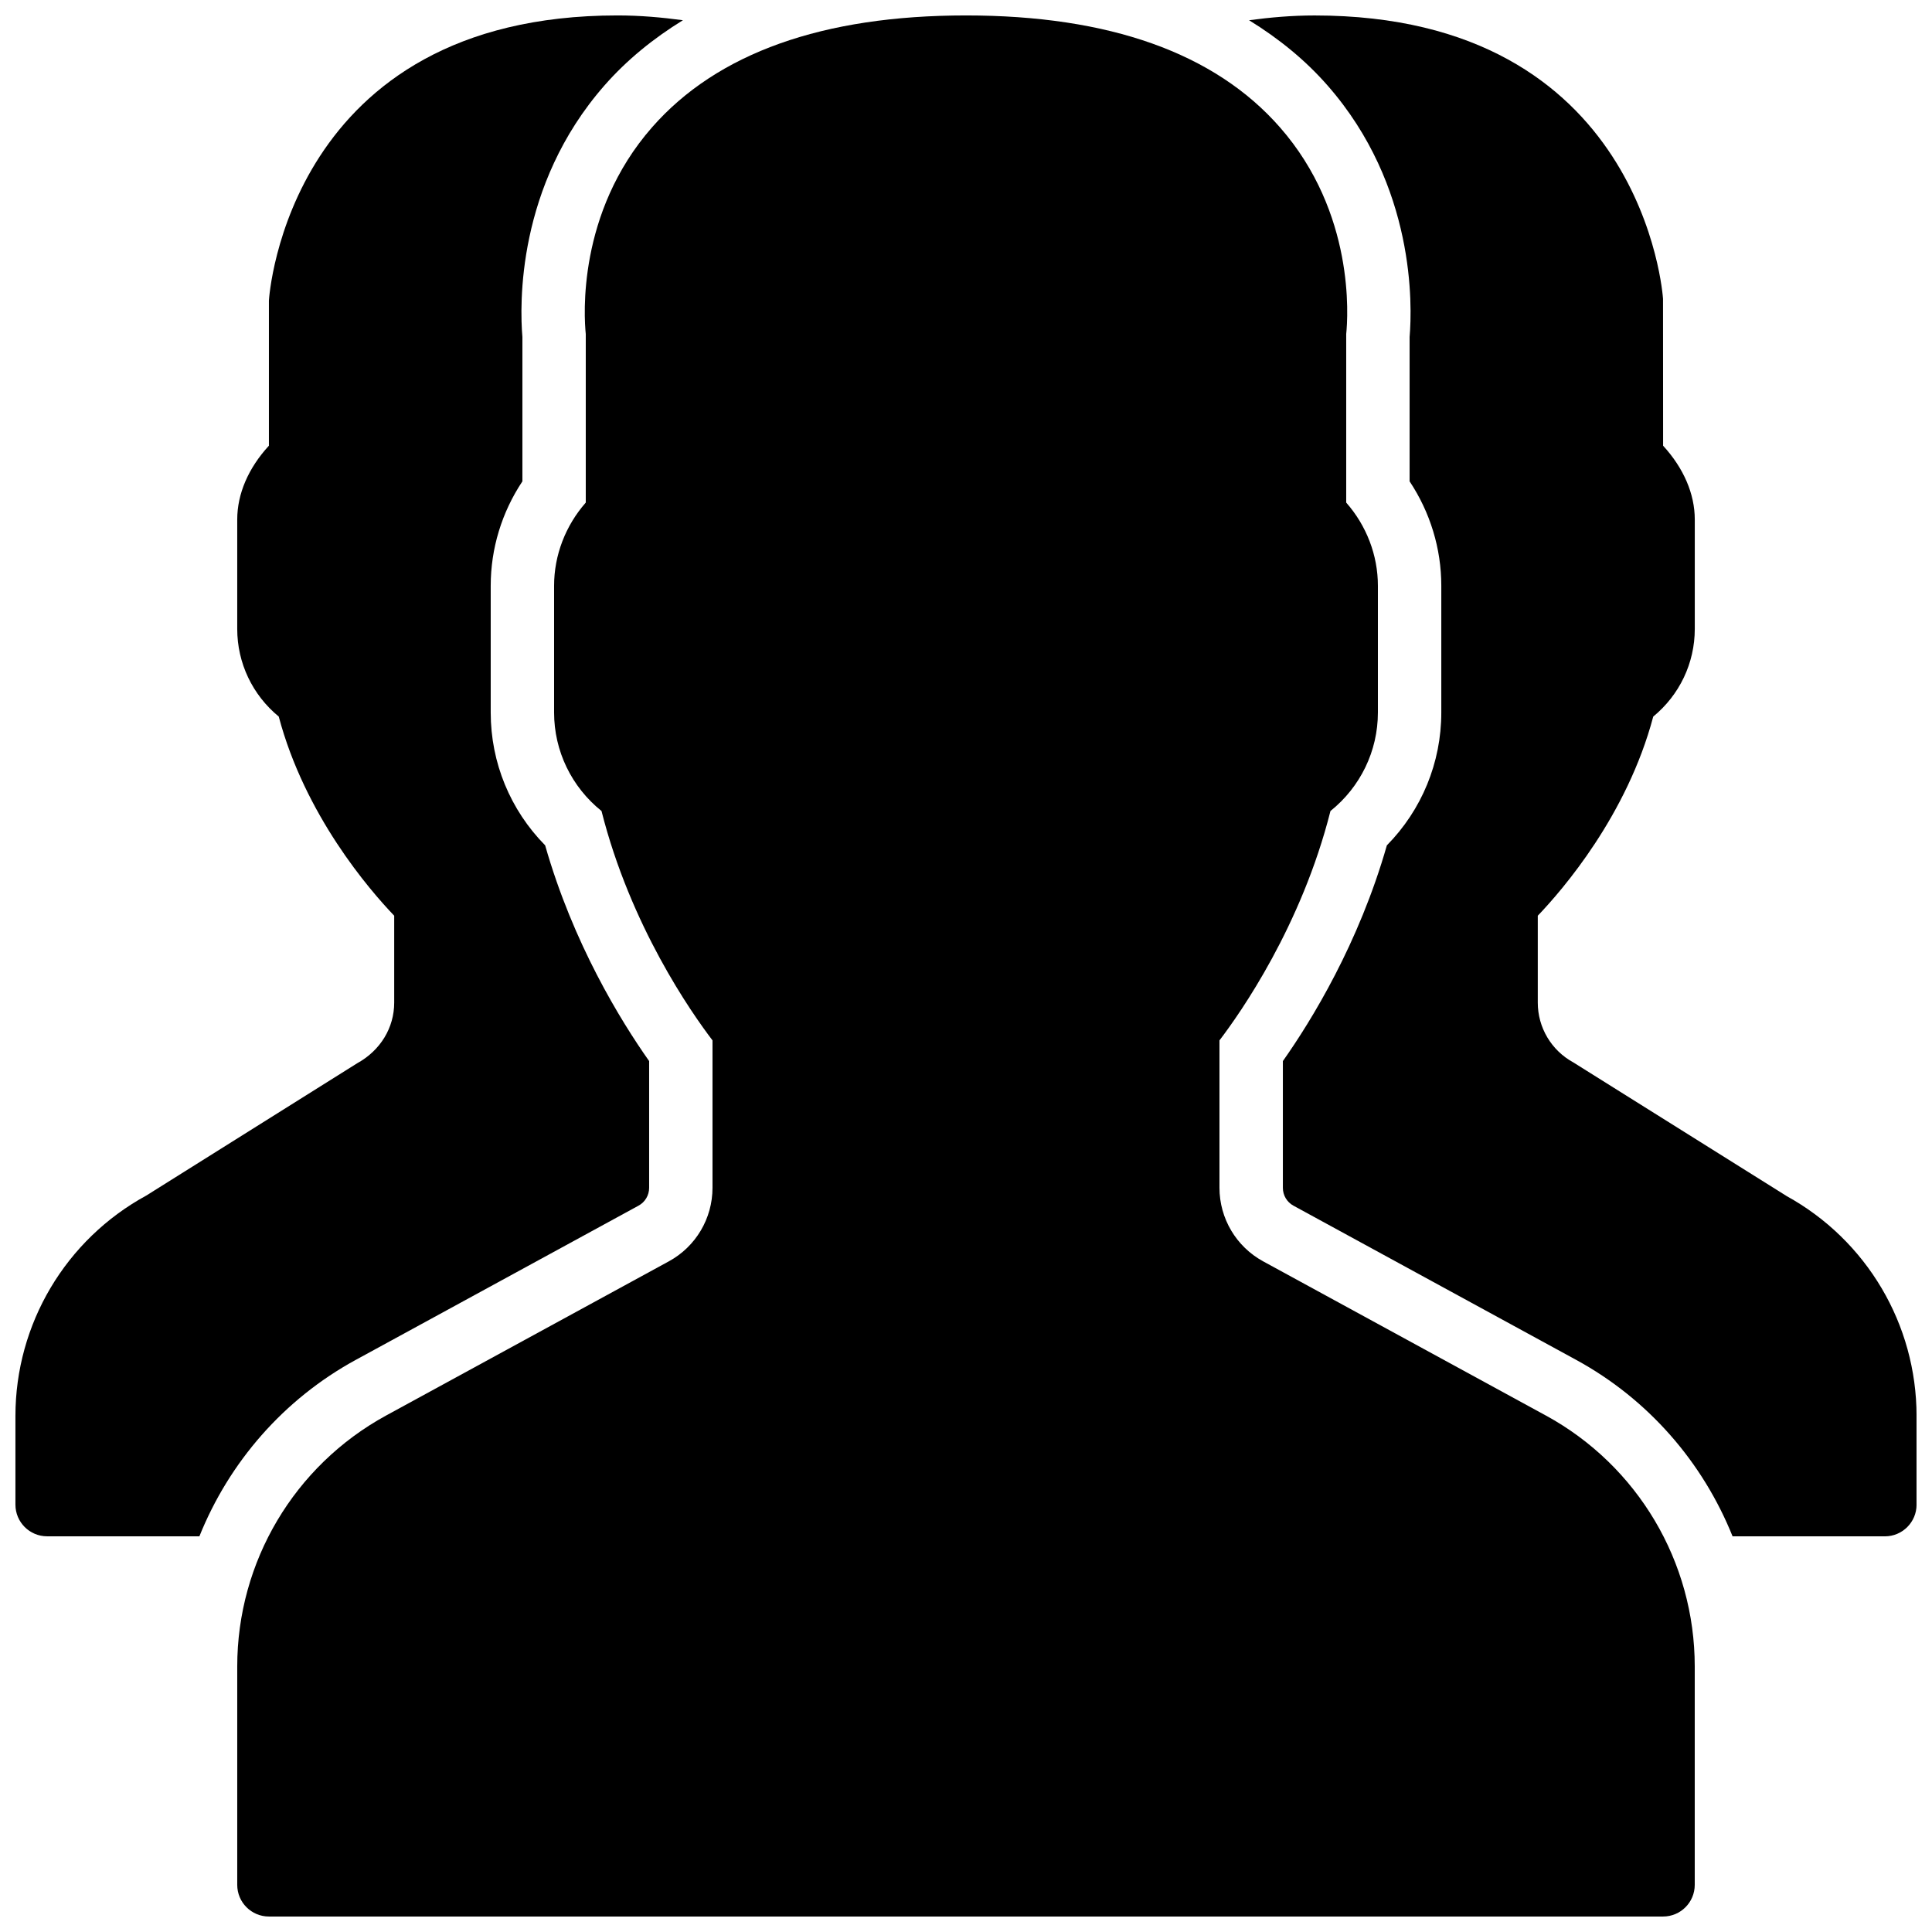
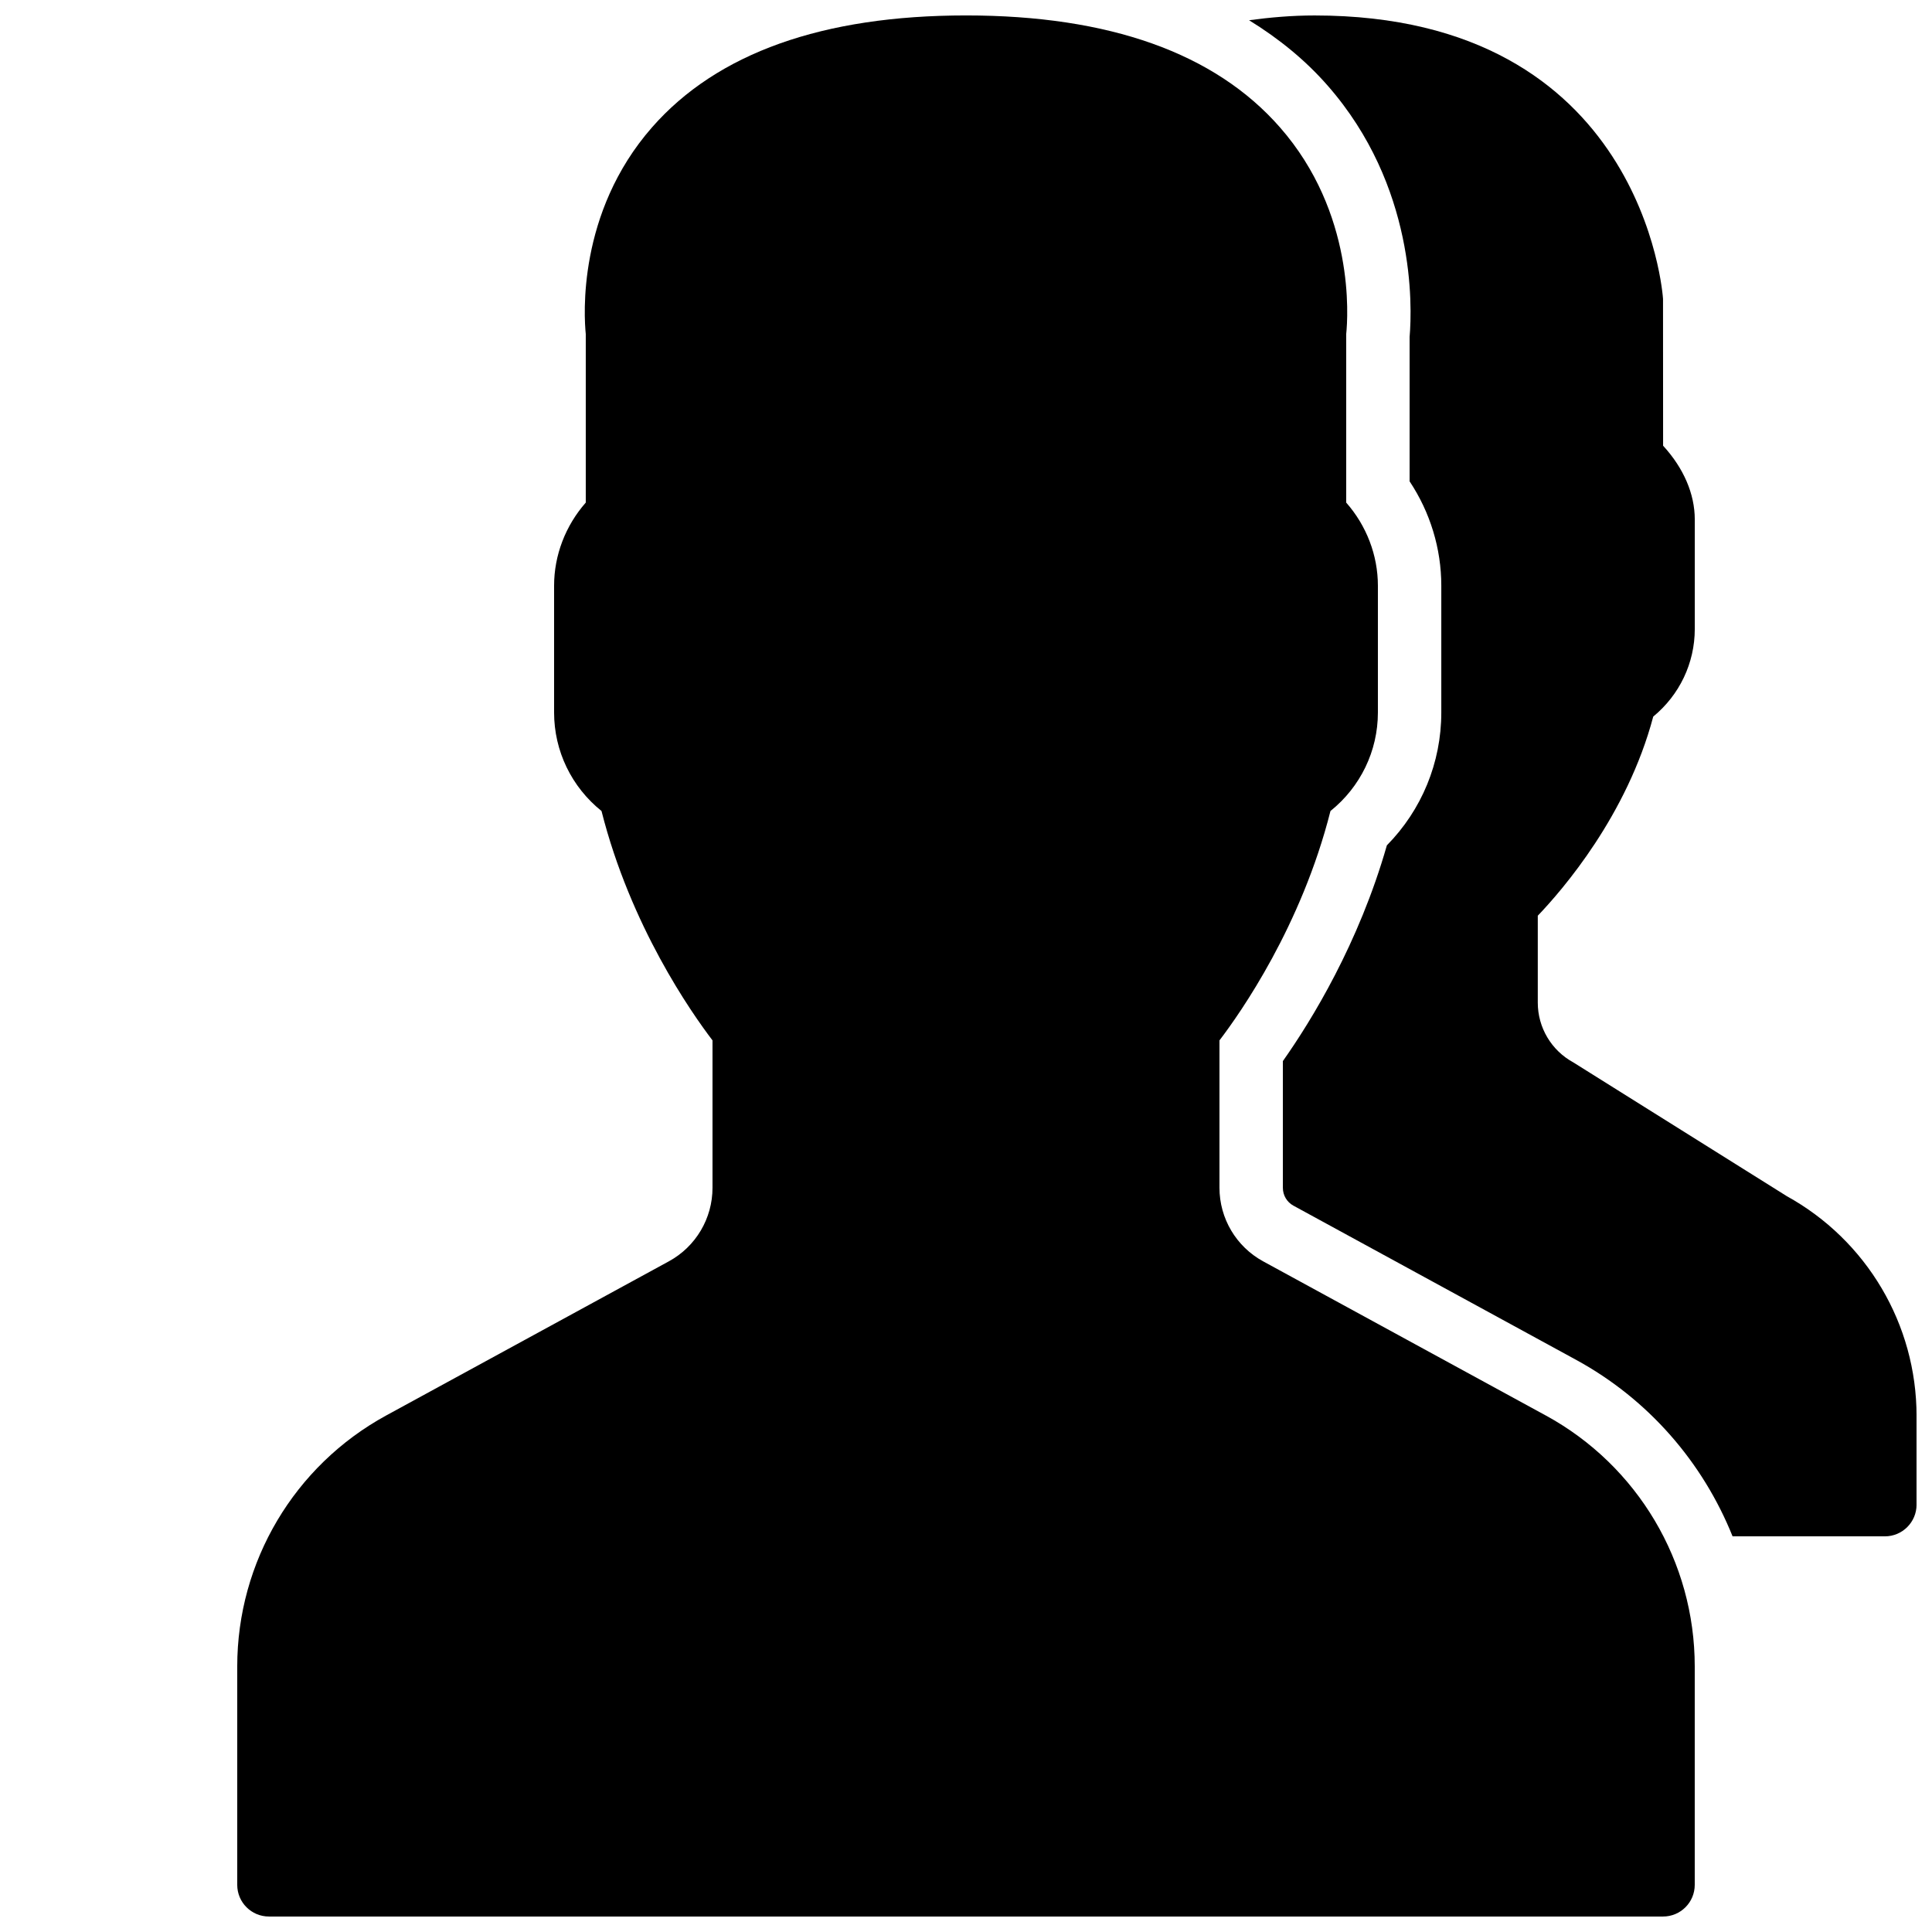
<svg xmlns="http://www.w3.org/2000/svg" width="800px" height="800px" version="1.1" viewBox="144 144 512 512">
  <defs>
    <clipPath id="c">
      <path d="m206 148.09h388v503.81h-388z" />
    </clipPath>
    <clipPath id="b">
      <path d="m475 148.09h176.9v403.91h-176.9z" />
    </clipPath>
    <clipPath id="a">
      <path d="m148.09 148.09h176.91v403.91h-176.91z" />
    </clipPath>
  </defs>
  <g>
    <g clip-path="url(#c)">
      <path d="m553.66 519.12h-0.012l-74.914-40.859c-7.129-3.898-11.562-11.363-11.562-19.488v-39.062c5.617-7.363 21.723-30.332 29.414-60.785 7.926-6.363 12.57-15.887 12.57-26.105v-33.59c0-8.086-3.016-15.918-8.398-22.039v-44.664c0.48-4.609 2.328-32.109-17.566-54.789-17.238-19.672-45.234-29.648-83.195-29.648-37.953 0-65.949 9.977-83.195 29.648-19.883 22.68-18.035 50.18-17.566 54.789v44.664c-5.375 6.121-8.395 13.953-8.395 22.039v33.59c0 10.219 4.641 19.742 12.566 26.105 7.695 30.453 23.797 53.422 29.414 60.785v39.062c0 8.125-4.422 15.59-11.559 19.488l-74.926 40.859c-24.344 13.293-39.465 38.766-39.465 66.5v57.883c0 4.641 3.754 8.395 8.395 8.395h369.46c4.644 0 8.398-3.754 8.398-8.395v-57.883c0-27.734-15.125-53.207-39.465-66.5" fill-rule="evenodd" />
    </g>
    <g clip-path="url(#b)">
      <path d="m617.45 460.95-56.527-35.418c-5.793-3.164-9.395-9.219-9.395-15.828v-23.031c6.633-6.93 23.68-26.66 30.598-52.773 6.945-5.711 11.008-14.156 11.008-23.219v-29.004c0-6.801-2.965-13.637-8.395-19.562l-0.02-38.91c-0.039-0.75-5.121-75.109-92.348-75.109-6.035 0-11.773 0.512-17.355 1.266 7.859 4.836 14.879 10.531 20.816 17.309 23.344 26.625 22.426 58.371 21.73 66.637v38.254c5.449 8.195 8.398 17.809 8.398 27.676v33.59c0 13.289-5.199 25.828-14.426 35.199-7.434 26.012-19.953 46.383-27.559 57.172v33.578c0 1.984 1.066 3.797 2.805 4.738l74.914 40.859c19.188 10.469 33.578 27.172 41.457 46.77h40.363c4.633 0 8.395-3.762 8.395-8.398v-23.484c0-24.285-13.199-46.602-34.461-58.309" fill-rule="evenodd" />
    </g>
    <g clip-path="url(#a)">
-       <path d="m238.29 504.38 74.926-40.867c1.738-0.941 2.812-2.758 2.812-4.738v-33.578c-7.606-10.789-20.137-31.16-27.559-57.176-9.234-9.359-14.426-21.906-14.426-35.199v-33.586c0-9.859 2.941-19.473 8.398-27.676v-38.258c-0.699-8.262-1.621-40.008 21.73-66.637 5.938-6.773 12.957-12.469 20.809-17.305-5.586-0.754-11.312-1.27-17.348-1.27-87.234 0-92.309 74.363-92.367 75.574v38.449c-5.449 5.926-8.395 12.762-8.395 19.562v29.012c0 9.051 4.055 17.5 11 23.207 6.926 26.117 23.961 45.848 30.598 52.777v23.039c0 6.602-3.606 12.656-9.836 16.082l-55.844 35.031c-21.406 11.672-34.699 34.066-34.699 58.434v23.484c0 4.637 3.754 8.398 8.398 8.398h40.355c7.875-19.602 22.277-36.293 41.445-46.762" fill-rule="evenodd" />
-     </g>
+       </g>
  </g>
</svg>